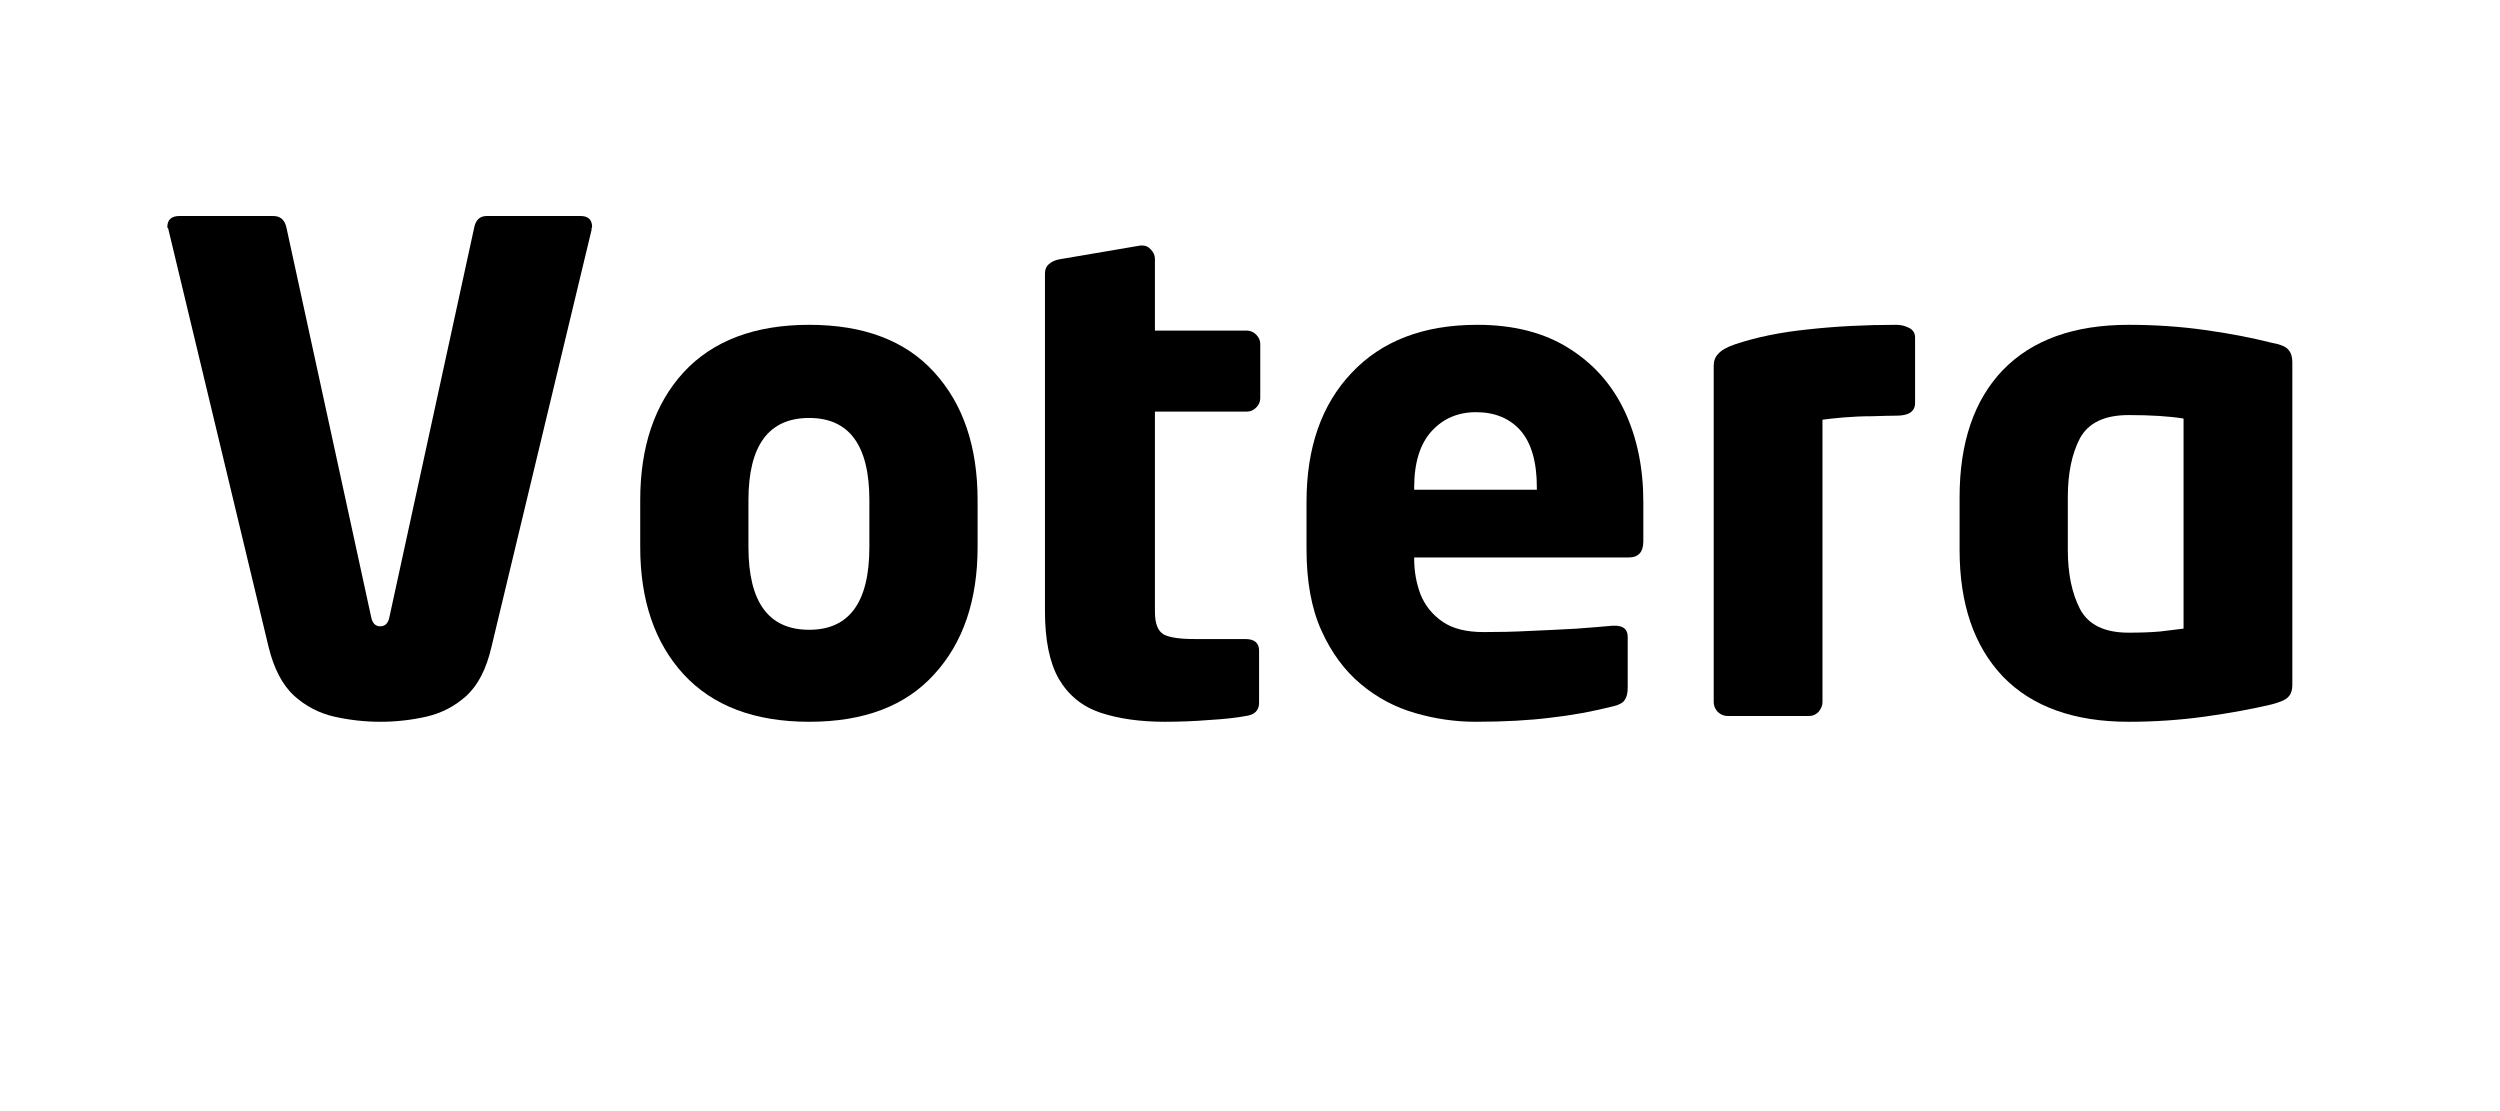
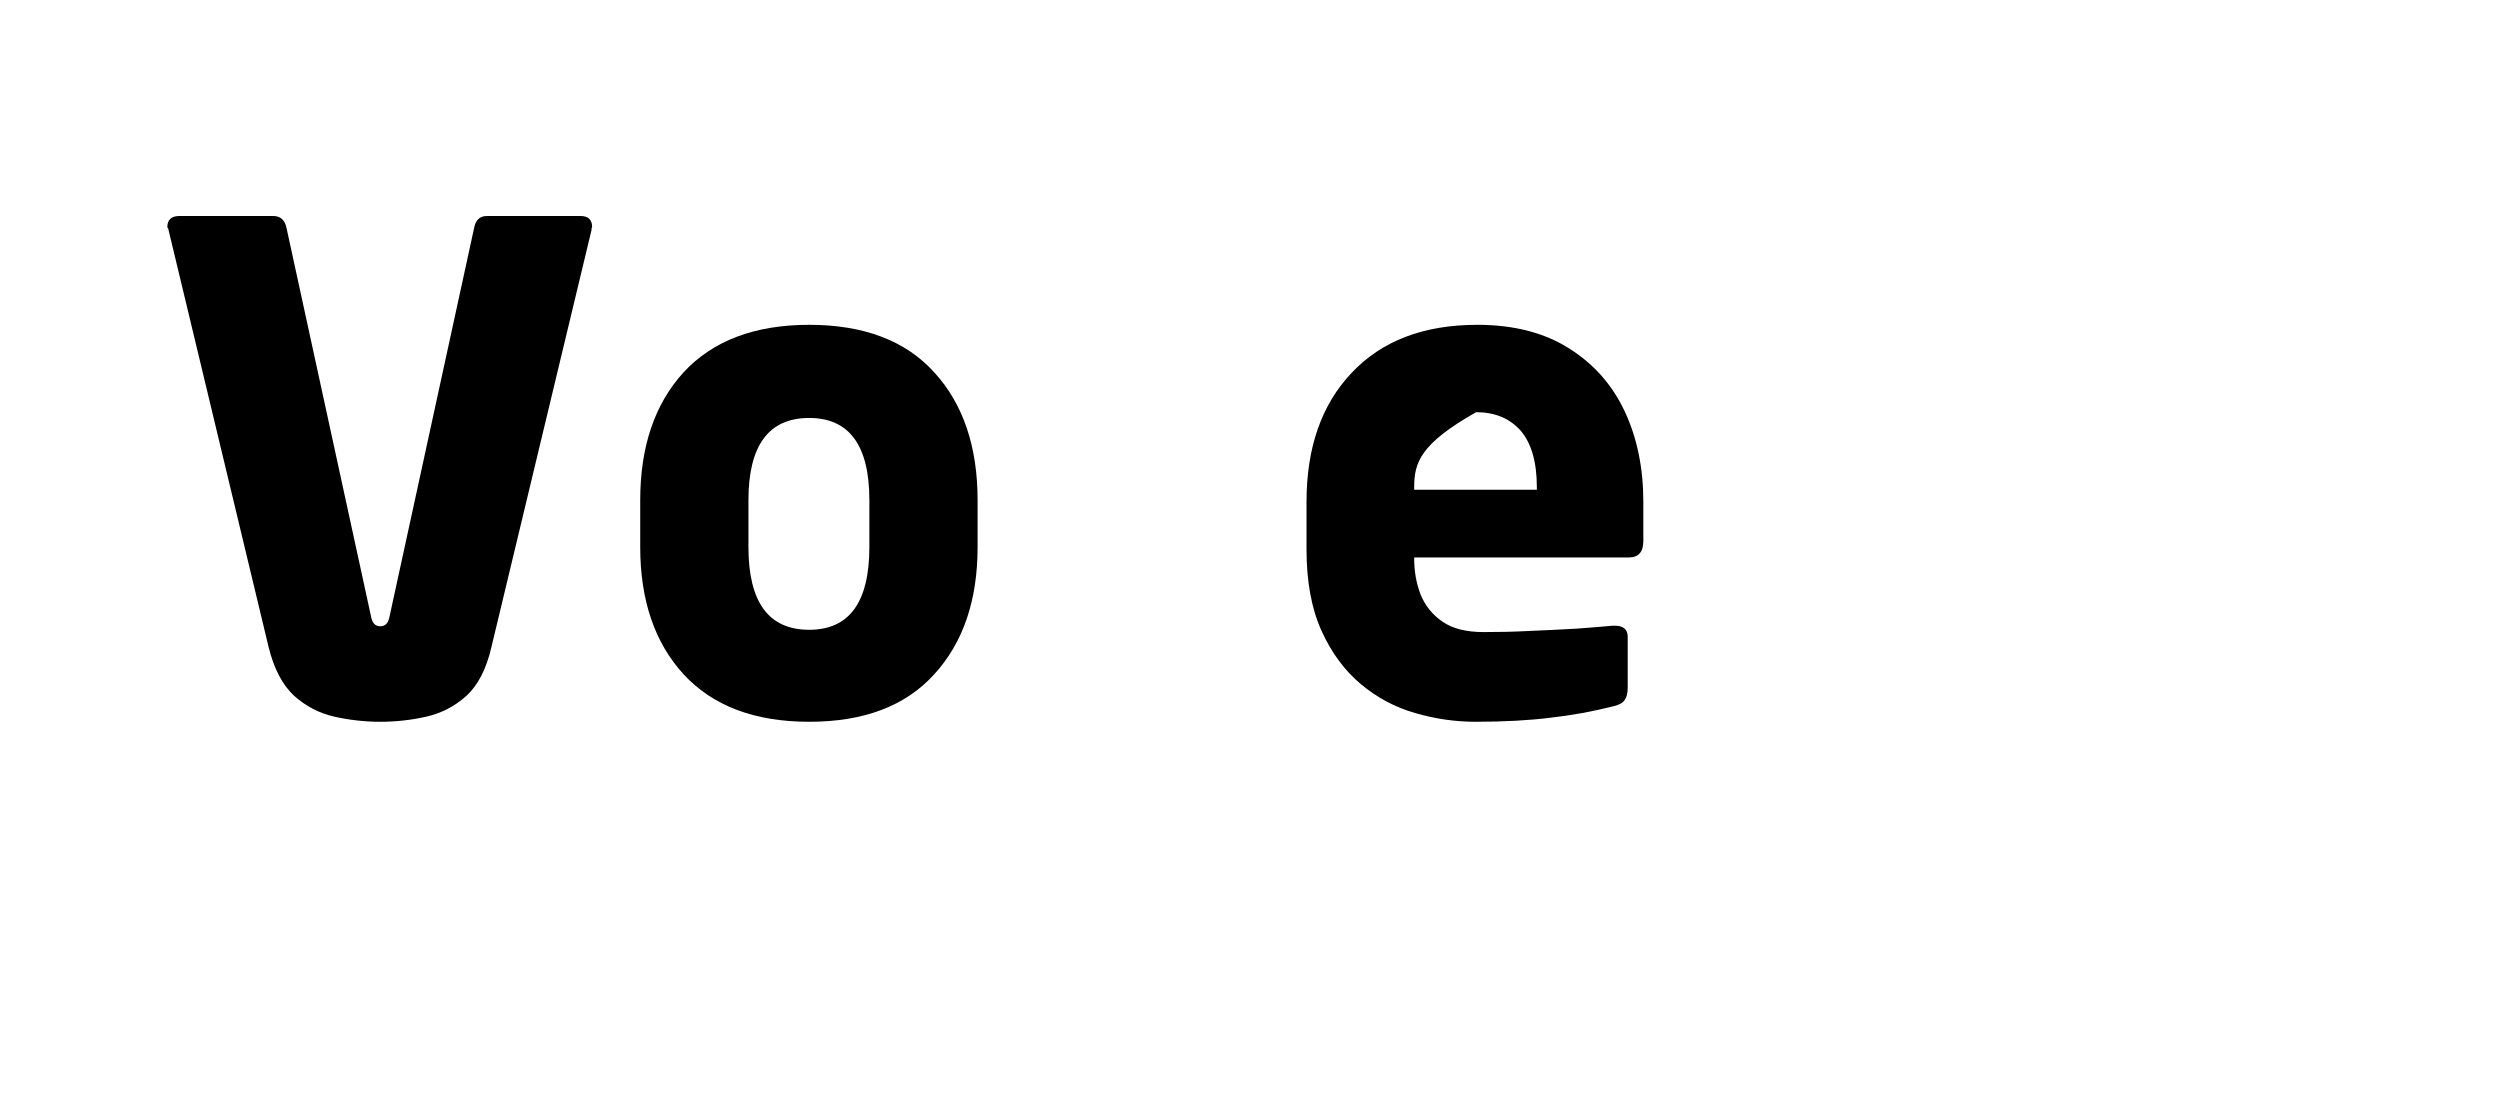
<svg xmlns="http://www.w3.org/2000/svg" width="90" zoomAndPan="magnify" viewBox="0 0 67.5 30" height="40" preserveAspectRatio="xMidYMid meet" version="1.0">
  <defs>
    <g />
  </defs>
  <g fill="#000000" fill-opacity="1">
    <g transform="translate(4.034, 19.332)">
      <g>
        <path d="M 11.953 -13.203 C 11.953 -13.191 11.945 -13.18 11.938 -13.172 C 11.938 -13.16 11.938 -13.145 11.938 -13.125 L 9.234 -1.859 C 9.098 -1.273 8.875 -0.836 8.562 -0.547 C 8.25 -0.266 7.891 -0.078 7.484 0.016 C 7.078 0.109 6.66 0.156 6.234 0.156 C 5.816 0.156 5.398 0.109 4.984 0.016 C 4.578 -0.078 4.219 -0.266 3.906 -0.547 C 3.594 -0.836 3.363 -1.273 3.219 -1.859 L 0.516 -13.125 C 0.516 -13.145 0.508 -13.16 0.5 -13.172 C 0.488 -13.18 0.484 -13.191 0.484 -13.203 C 0.484 -13.398 0.594 -13.5 0.812 -13.5 L 3.344 -13.5 C 3.539 -13.5 3.66 -13.391 3.703 -13.172 L 5.984 -2.688 C 6.016 -2.508 6.098 -2.422 6.234 -2.422 C 6.367 -2.422 6.453 -2.508 6.484 -2.688 L 8.766 -13.172 C 8.805 -13.391 8.922 -13.5 9.109 -13.5 L 11.641 -13.5 C 11.848 -13.5 11.953 -13.398 11.953 -13.203 Z M 11.953 -13.203 " />
      </g>
    </g>
  </g>
  <g fill="#000000" fill-opacity="1">
    <g transform="translate(16.489, 19.332)">
      <g>
        <path d="M 9.906 -4.562 C 9.906 -3.125 9.516 -1.977 8.734 -1.125 C 7.961 -0.27 6.836 0.156 5.359 0.156 C 3.891 0.156 2.758 -0.27 1.969 -1.125 C 1.188 -1.977 0.797 -3.125 0.797 -4.562 L 0.797 -5.828 C 0.797 -7.273 1.188 -8.426 1.969 -9.281 C 2.758 -10.133 3.891 -10.562 5.359 -10.562 C 6.836 -10.562 7.961 -10.133 8.734 -9.281 C 9.516 -8.426 9.906 -7.273 9.906 -5.828 Z M 6.984 -4.562 L 6.984 -5.828 C 6.984 -7.305 6.441 -8.047 5.359 -8.047 C 4.266 -8.047 3.719 -7.305 3.719 -5.828 L 3.719 -4.562 C 3.719 -3.07 4.266 -2.328 5.359 -2.328 C 6.441 -2.328 6.984 -3.07 6.984 -4.562 Z M 6.984 -4.562 " />
      </g>
    </g>
  </g>
  <g fill="#000000" fill-opacity="1">
    <g transform="translate(27.183, 19.332)">
      <g>
-         <path d="M 6.844 -8.578 C 6.844 -8.484 6.805 -8.398 6.734 -8.328 C 6.66 -8.254 6.578 -8.219 6.484 -8.219 L 4 -8.219 L 4 -2.812 C 4 -2.5 4.078 -2.297 4.234 -2.203 C 4.398 -2.117 4.676 -2.078 5.062 -2.078 L 6.438 -2.078 C 6.688 -2.078 6.812 -1.973 6.812 -1.766 L 6.812 -0.359 C 6.812 -0.148 6.691 -0.031 6.453 0 C 6.18 0.051 5.848 0.086 5.453 0.109 C 5.055 0.141 4.66 0.156 4.266 0.156 C 3.586 0.156 3.004 0.07 2.516 -0.094 C 2.035 -0.258 1.664 -0.562 1.406 -1 C 1.156 -1.438 1.031 -2.047 1.031 -2.828 L 1.031 -11.953 C 1.031 -12.055 1.066 -12.141 1.141 -12.203 C 1.211 -12.266 1.301 -12.305 1.406 -12.328 L 3.609 -12.703 C 3.629 -12.703 3.641 -12.703 3.641 -12.703 C 3.648 -12.703 3.66 -12.703 3.672 -12.703 C 3.754 -12.703 3.828 -12.664 3.891 -12.594 C 3.961 -12.52 4 -12.438 4 -12.344 L 4 -10.406 L 6.484 -10.406 C 6.578 -10.406 6.66 -10.367 6.734 -10.297 C 6.805 -10.223 6.844 -10.141 6.844 -10.047 Z M 6.844 -8.578 " />
-       </g>
+         </g>
    </g>
  </g>
  <g fill="#000000" fill-opacity="1">
    <g transform="translate(34.464, 19.332)">
      <g>
-         <path d="M 9.906 -4.719 C 9.906 -4.426 9.773 -4.281 9.516 -4.281 L 3.719 -4.281 L 3.719 -4.25 C 3.719 -3.914 3.773 -3.594 3.891 -3.281 C 4.016 -2.977 4.211 -2.734 4.484 -2.547 C 4.754 -2.359 5.125 -2.266 5.594 -2.266 C 5.977 -2.266 6.395 -2.273 6.844 -2.297 C 7.289 -2.316 7.711 -2.336 8.109 -2.359 C 8.516 -2.391 8.836 -2.414 9.078 -2.438 C 9.098 -2.438 9.109 -2.438 9.109 -2.438 C 9.117 -2.438 9.129 -2.438 9.141 -2.438 C 9.367 -2.438 9.484 -2.336 9.484 -2.141 L 9.484 -0.766 C 9.484 -0.617 9.457 -0.508 9.406 -0.438 C 9.363 -0.363 9.266 -0.305 9.109 -0.266 C 8.523 -0.117 7.953 -0.016 7.391 0.047 C 6.836 0.117 6.164 0.156 5.375 0.156 C 4.832 0.156 4.289 0.078 3.75 -0.078 C 3.207 -0.234 2.719 -0.492 2.281 -0.859 C 1.844 -1.223 1.488 -1.703 1.219 -2.297 C 0.945 -2.898 0.812 -3.633 0.812 -4.5 L 0.812 -5.781 C 0.812 -7.25 1.219 -8.41 2.031 -9.266 C 2.844 -10.129 3.973 -10.562 5.422 -10.562 C 6.41 -10.562 7.238 -10.348 7.906 -9.922 C 8.57 -9.504 9.07 -8.938 9.406 -8.219 C 9.738 -7.508 9.906 -6.695 9.906 -5.781 Z M 7.031 -6.109 L 7.031 -6.172 C 7.031 -6.859 6.883 -7.367 6.594 -7.703 C 6.301 -8.035 5.898 -8.203 5.391 -8.203 C 4.898 -8.203 4.5 -8.031 4.188 -7.688 C 3.875 -7.344 3.719 -6.836 3.719 -6.172 L 3.719 -6.109 Z M 7.031 -6.109 " />
+         <path d="M 9.906 -4.719 C 9.906 -4.426 9.773 -4.281 9.516 -4.281 L 3.719 -4.281 L 3.719 -4.25 C 3.719 -3.914 3.773 -3.594 3.891 -3.281 C 4.016 -2.977 4.211 -2.734 4.484 -2.547 C 4.754 -2.359 5.125 -2.266 5.594 -2.266 C 5.977 -2.266 6.395 -2.273 6.844 -2.297 C 7.289 -2.316 7.711 -2.336 8.109 -2.359 C 8.516 -2.391 8.836 -2.414 9.078 -2.438 C 9.098 -2.438 9.109 -2.438 9.109 -2.438 C 9.117 -2.438 9.129 -2.438 9.141 -2.438 C 9.367 -2.438 9.484 -2.336 9.484 -2.141 L 9.484 -0.766 C 9.484 -0.617 9.457 -0.508 9.406 -0.438 C 9.363 -0.363 9.266 -0.305 9.109 -0.266 C 8.523 -0.117 7.953 -0.016 7.391 0.047 C 6.836 0.117 6.164 0.156 5.375 0.156 C 4.832 0.156 4.289 0.078 3.75 -0.078 C 3.207 -0.234 2.719 -0.492 2.281 -0.859 C 1.844 -1.223 1.488 -1.703 1.219 -2.297 C 0.945 -2.898 0.812 -3.633 0.812 -4.5 L 0.812 -5.781 C 0.812 -7.25 1.219 -8.41 2.031 -9.266 C 2.844 -10.129 3.973 -10.562 5.422 -10.562 C 6.41 -10.562 7.238 -10.348 7.906 -9.922 C 8.57 -9.504 9.07 -8.938 9.406 -8.219 C 9.738 -7.508 9.906 -6.695 9.906 -5.781 Z M 7.031 -6.109 L 7.031 -6.172 C 7.031 -6.859 6.883 -7.367 6.594 -7.703 C 6.301 -8.035 5.898 -8.203 5.391 -8.203 C 3.875 -7.344 3.719 -6.836 3.719 -6.172 L 3.719 -6.109 Z M 7.031 -6.109 " />
      </g>
    </g>
  </g>
  <g fill="#000000" fill-opacity="1">
    <g transform="translate(45.176, 19.332)">
      <g>
-         <path d="M 6.531 -8.453 C 6.531 -8.223 6.363 -8.109 6.031 -8.109 C 5.863 -8.109 5.645 -8.102 5.375 -8.094 C 5.113 -8.094 4.859 -8.082 4.609 -8.062 C 4.359 -8.039 4.164 -8.02 4.031 -8 L 4.031 -0.375 C 4.031 -0.281 3.992 -0.191 3.922 -0.109 C 3.848 -0.035 3.766 0 3.672 0 L 1.469 0 C 1.375 0 1.285 -0.035 1.203 -0.109 C 1.129 -0.191 1.094 -0.281 1.094 -0.375 L 1.094 -9.453 C 1.094 -9.586 1.133 -9.695 1.219 -9.781 C 1.301 -9.875 1.445 -9.957 1.656 -10.031 C 2.238 -10.227 2.898 -10.363 3.641 -10.438 C 4.379 -10.52 5.176 -10.562 6.031 -10.562 C 6.145 -10.562 6.254 -10.535 6.359 -10.484 C 6.473 -10.43 6.531 -10.344 6.531 -10.219 Z M 6.531 -8.453 " />
-       </g>
+         </g>
    </g>
  </g>
  <g fill="#000000" fill-opacity="1">
    <g transform="translate(52.112, 19.332)">
      <g>
-         <path d="M 9.781 -0.828 C 9.781 -0.691 9.742 -0.586 9.672 -0.516 C 9.609 -0.441 9.457 -0.375 9.219 -0.312 C 8.695 -0.188 8.098 -0.078 7.422 0.016 C 6.754 0.109 6.066 0.156 5.359 0.156 C 3.891 0.156 2.758 -0.25 1.969 -1.062 C 1.188 -1.883 0.797 -3.023 0.797 -4.484 L 0.797 -5.906 C 0.797 -7.383 1.188 -8.531 1.969 -9.344 C 2.758 -10.156 3.891 -10.562 5.359 -10.562 C 6.066 -10.562 6.754 -10.516 7.422 -10.422 C 8.098 -10.328 8.695 -10.211 9.219 -10.078 C 9.457 -10.035 9.609 -9.973 9.672 -9.891 C 9.742 -9.816 9.781 -9.707 9.781 -9.562 Z M 6.844 -2.359 L 6.844 -8.031 C 6.457 -8.094 5.961 -8.125 5.359 -8.125 C 4.711 -8.125 4.273 -7.914 4.047 -7.5 C 3.828 -7.082 3.719 -6.551 3.719 -5.906 L 3.719 -4.484 C 3.719 -3.848 3.828 -3.316 4.047 -2.891 C 4.273 -2.461 4.711 -2.25 5.359 -2.25 C 5.66 -2.25 5.941 -2.258 6.203 -2.281 C 6.461 -2.312 6.676 -2.336 6.844 -2.359 Z M 6.844 -2.359 " />
-       </g>
+         </g>
    </g>
  </g>
</svg>